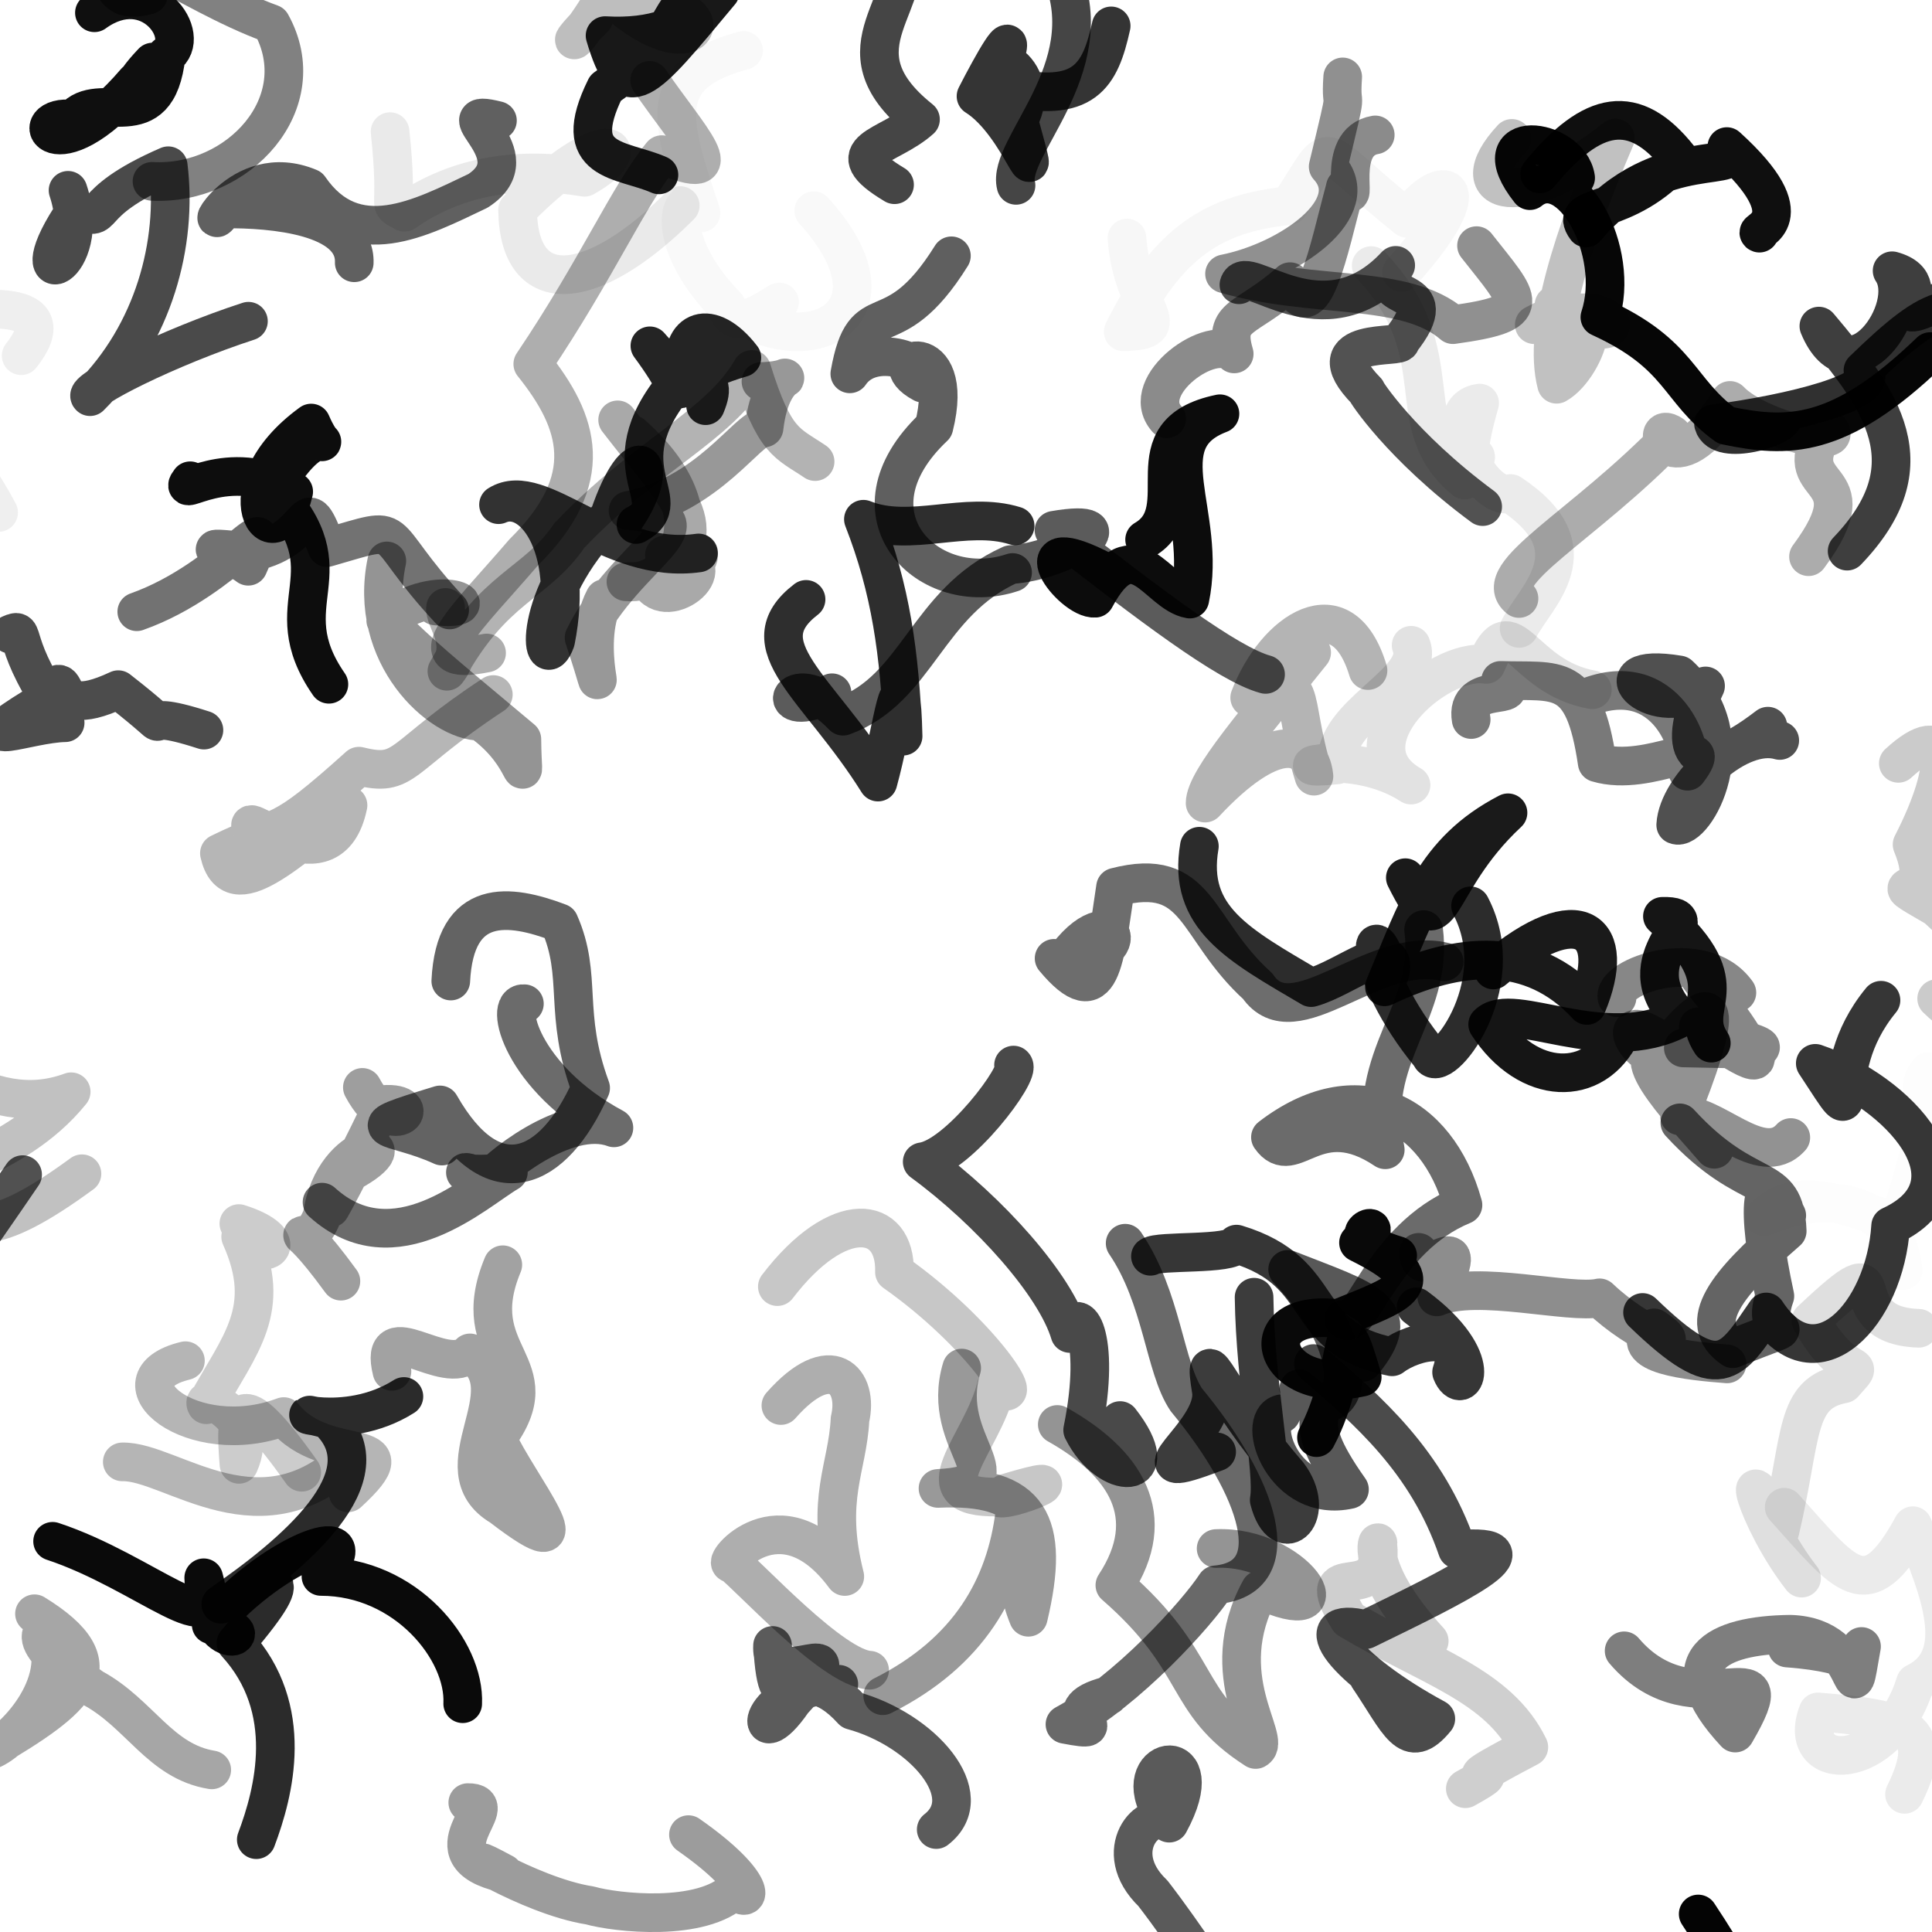
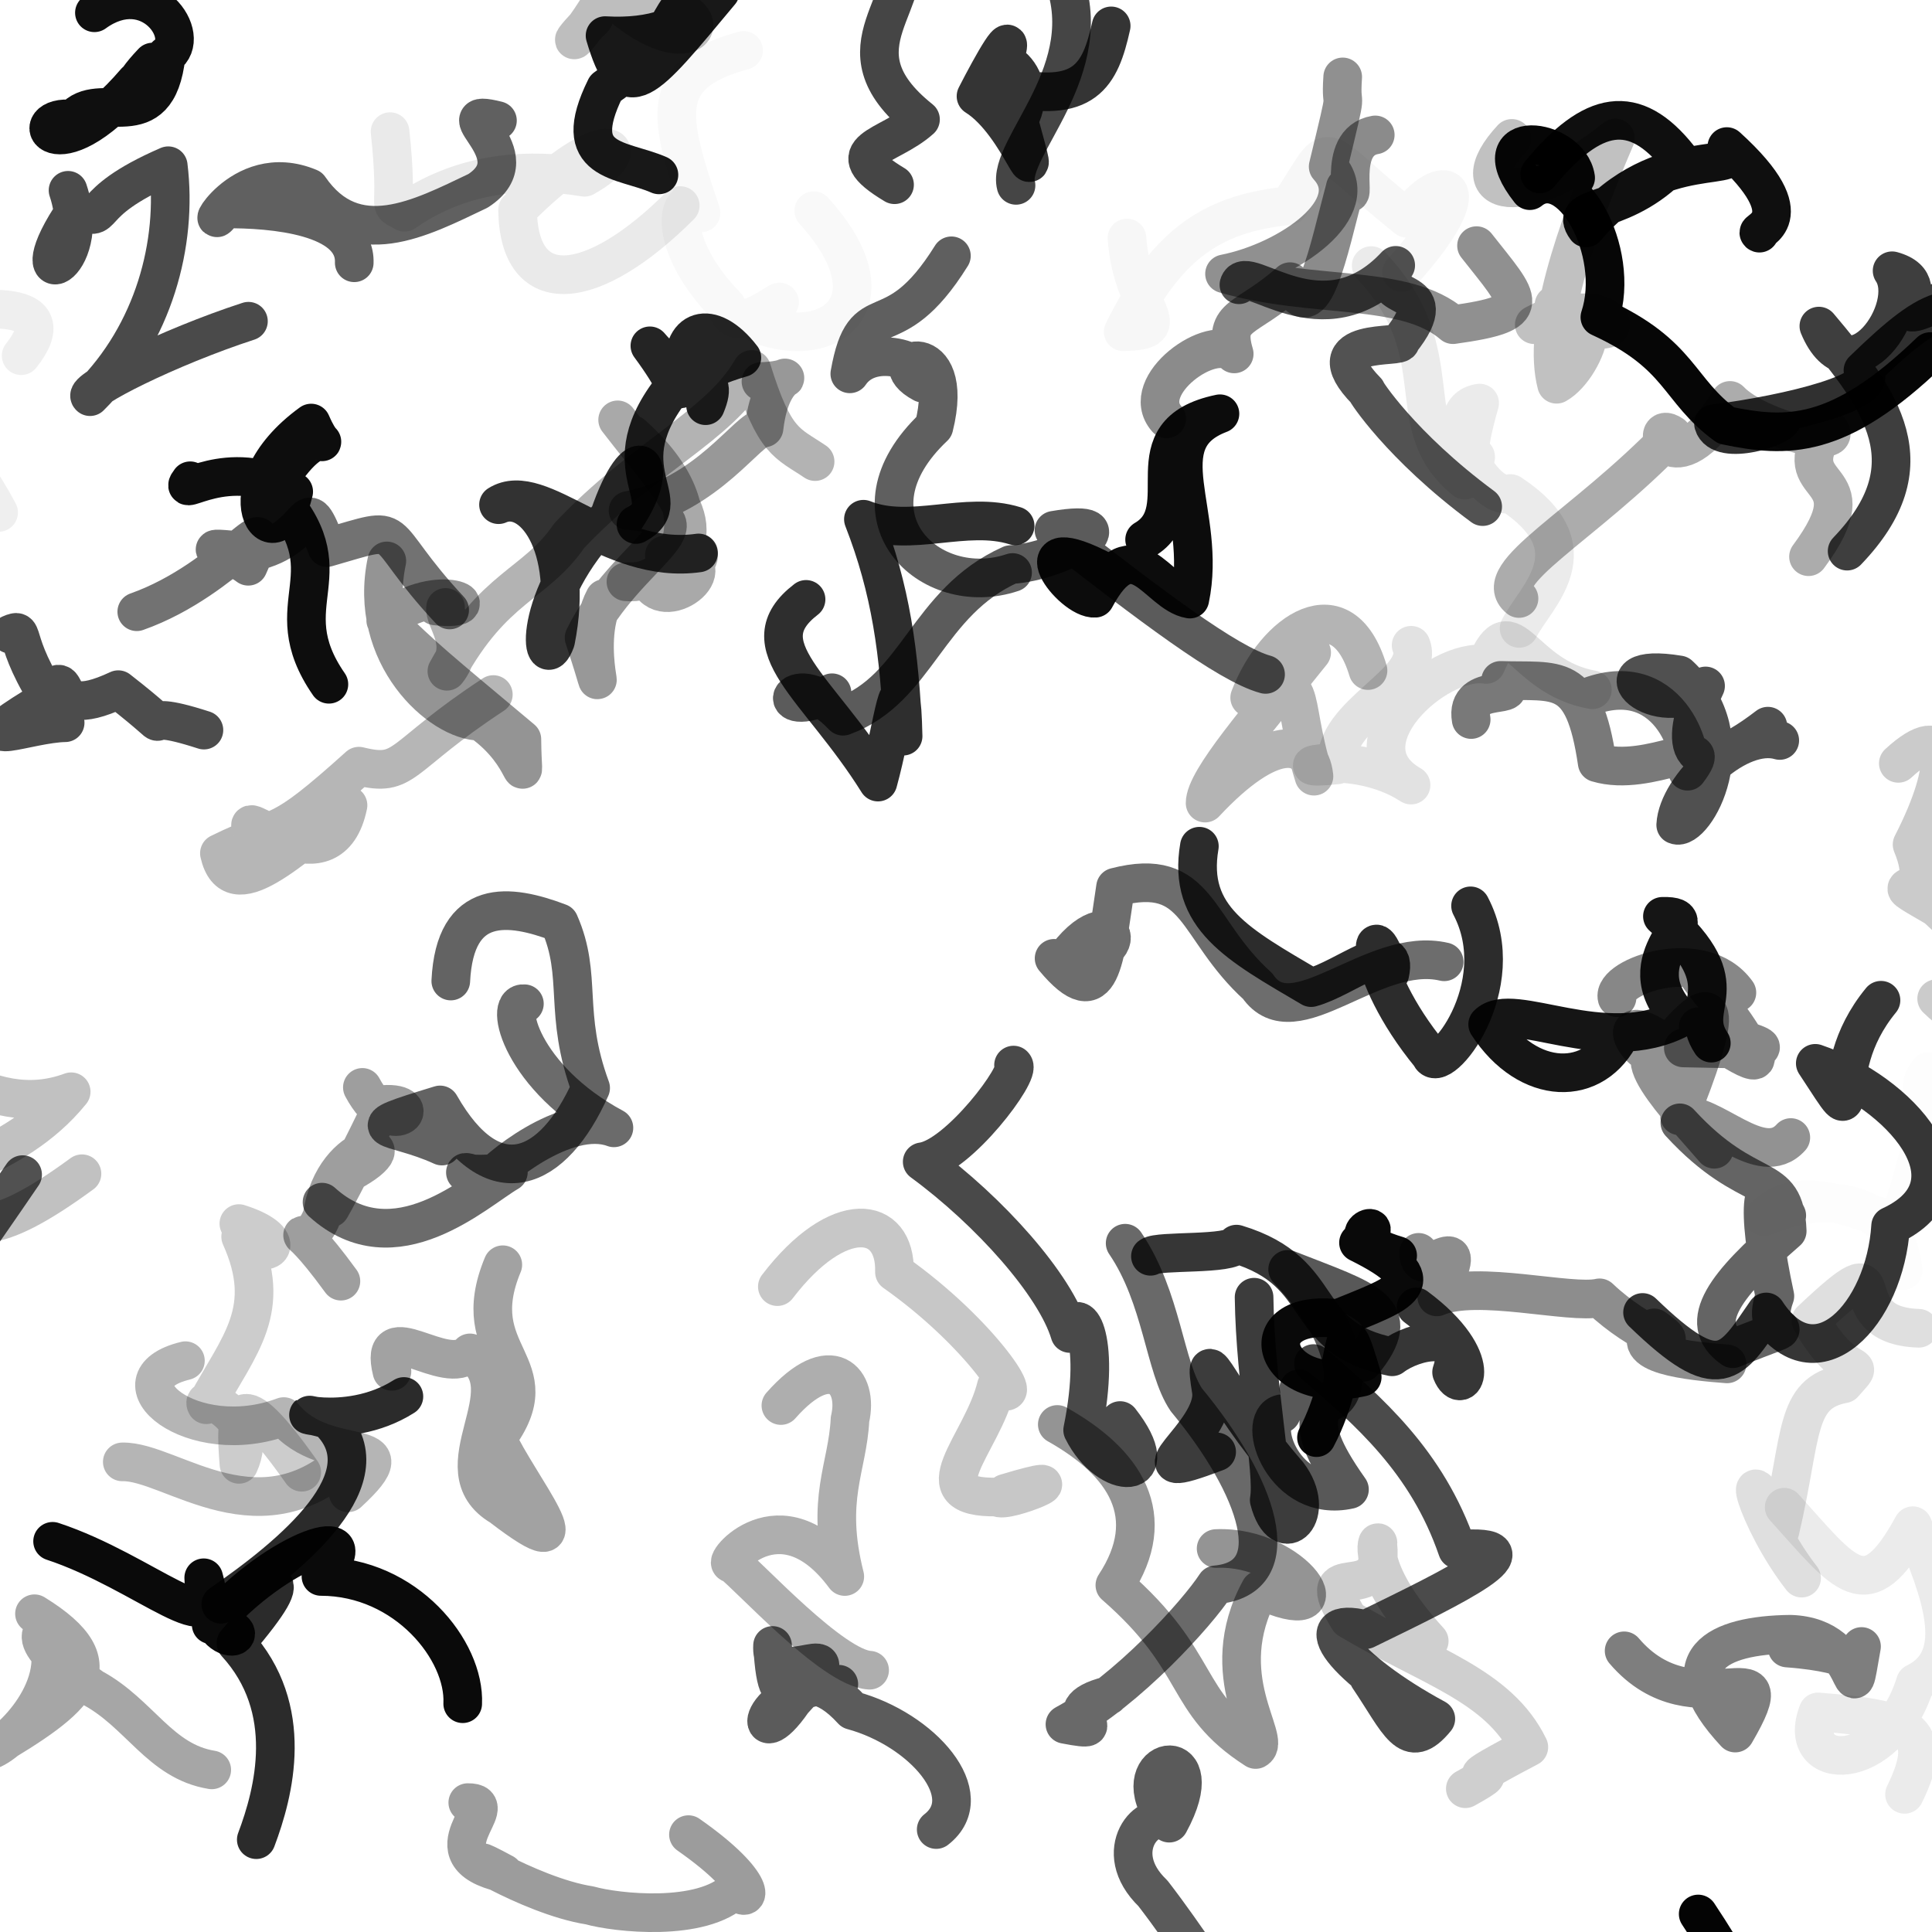
<svg xmlns="http://www.w3.org/2000/svg" version="1.1" width="600" height="600">
  <defs />
  <g>
    <path d="M 573.64 171.161 C 599.334 144.355 584.34 124.387 564.867 101.271 C 574.572 124.764 595.491 95.768 587.609 84.087 C 604.457 88.701 578.412 106.108 608.346 90.73 C 621.592 80.979 615.836 84.306 626.424 59.311" stroke-width="12.0" fill="none" stroke="rgb(0, 0, 0)" stroke-opacity="0.755" stroke-linecap="round" stroke-linejoin="round" />
    <path d="M 456.885 223.457 C 454.7 211.067 474.465 218.179 466.019 211.3 C 483.59 211.917 491.814 208.112 496.025 236.888 C 512.388 241.819 533.868 226.569 524.087 239.511 C 526.797 234.803 518.315 205.222 491.171 217.278" stroke-width="12.0" fill="none" stroke="rgb(0, 0, 0)" stroke-opacity="0.524" stroke-linecap="round" stroke-linejoin="round" />
    <path d="M 328.353 442.38 C 349.437 454.229 360.366 470.805 346.234 492.308 C 373.806 516.326 366.964 528.554 389.947 543.321 C 395.334 540.459 376.67 520.587 391.314 493.701 C 419.346 506.673 402.285 479.785 377.678 480.917" stroke-width="12.0" fill="none" stroke="rgb(0, 0, 0)" stroke-opacity="0.419" stroke-linecap="round" stroke-linejoin="round" />
    <path d="M 397.924 439.069 C 389.77 440.967 398.682 467.129 419.088 462.575 C 400.778 436.781 417.27 443.147 403.33 431.31 C 418.069 445.465 426.488 422.145 399.893 394.221 C 424.929 404.079 436.688 406.599 423.271 423.103" stroke-width="12.0" fill="none" stroke="rgb(0, 0, 0)" stroke-opacity="0.656" stroke-linecap="round" stroke-linejoin="round" />
    <path d="M 315.535 57.565 C 312.508 46.012 342.087 21.565 329.757 -8.043 C 311.838 -29.07 298.471 -32.45 278.795 -18.717 C 286.735 0.654 257.324 14.26 285.87 37.086 C 275.899 46.011 259.313 46.306 277.808 57.368" stroke-width="12.0" fill="none" stroke="rgb(0, 0, 0)" stroke-opacity="0.728" stroke-linecap="round" stroke-linejoin="round" />
-     <path d="M 201.752 24.943 C 213.413 42.14 229.266 58.071 205.513 48.024 C 194.95 61.086 185.603 83.118 165.459 113.047 C 179.892 131.049 185.7 148.796 162.61 171.567 C 145.249 191.832 127.833 207.498 151.111 202.794" stroke-width="12.0" fill="none" stroke="rgb(0, 0, 0)" stroke-opacity="0.318" stroke-linecap="round" stroke-linejoin="round" />
    <path d="M 591.007 394.613 C 590.01 379.461 575.833 366.407 547.805 377.941 C 560.769 364.298 584.853 381.399 590.106 378.284 C 593.811 367.176 601.523 340.847 599.019 332.71 C 590.64 342.315 609.806 350.266 629.965 350.105" stroke-width="12.0" fill="none" stroke="rgb(0, 0, 0)" stroke-opacity="0.01" stroke-linecap="round" stroke-linejoin="round" />
    <path d="M 345.085 8.04 C 341.667 23.391 337.002 32.59 312.035 26.719 C 302.209 11.719 325.173 20.848 316.402 37.397 C 324.422 66.891 317.167 38.684 303.108 29.886 C 308.168 20.008 315.781 6.399 311.92 18.272" stroke-width="12.0" fill="none" stroke="rgb(0, 0, 0)" stroke-opacity="0.794" stroke-linecap="round" stroke-linejoin="round" />
    <path d="M 344.292 526.569 C 324.711 531.573 348.689 538.974 330.733 535.507 C 350.097 525.092 371.816 501.05 377.564 492.185 C 400.502 490.147 390.759 461.646 368.448 434.751 C 361.629 424.717 360.955 403 349.426 386.095" stroke-width="12.0" fill="none" stroke="rgb(0, 0, 0)" stroke-opacity="0.589" stroke-linecap="round" stroke-linejoin="round" />
    <path d="M 456.696 281.32 C 469.918 306.5 446.731 334.943 444.22 327.744 C 422.282 301.003 425.392 280.517 431.624 302.406 C 434.446 289.834 417.51 303.951 407.183 306.713 C 384.495 293.346 368.667 285.067 372.475 262.807" stroke-width="12.0" fill="none" stroke="rgb(0, 0, 0)" stroke-opacity="0.826" stroke-linecap="round" stroke-linejoin="round" />
    <path d="M 407.344 202.643 C 391.402 222.643 374.209 242.139 374.256 249.406 C 394.623 227.575 406.787 229.239 408.063 241.05 C 399.937 214.971 407.155 208.462 388.102 216.672 C 396.033 195.945 416.922 181.748 424.847 208.243" stroke-width="12.0" fill="none" stroke="rgb(0, 0, 0)" stroke-opacity="0.295" stroke-linecap="round" stroke-linejoin="round" />
    <path d="M 342.96 177.521 C 315.695 163.264 332.805 186.392 340.097 185.786 C 352.232 163.051 359.35 184.359 369.519 186.051 C 375.111 159.286 356.395 137.028 378.866 128.496 C 350.103 134.453 371.732 158.129 355.47 167.577" stroke-width="12.0" fill="none" stroke="rgb(0, 0, 0)" stroke-opacity="0.95" stroke-linecap="round" stroke-linejoin="round" />
    <path d="M 121.725 425.881 C 117.21 407.73 138.563 428.283 145.963 420.153 C 163.883 431.587 135.74 456.18 155.591 467.863 C 184.716 490.247 160.55 460.63 154.337 446.713 C 171.741 423.363 144.204 421.424 156.149 392.779" stroke-width="12.0" fill="none" stroke="rgb(0, 0, 0)" stroke-opacity="0.365" stroke-linecap="round" stroke-linejoin="round" />
    <path d="M 63.332 226.739 C 37.504 218.375 59.719 232.139 36.731 214.182 C 11.132 226.18 26.103 201.125 10.878 219.379 C -11.885 233.387 8.923 224.612 20.234 224.45 C 2.096 199.18 8.734 194.525 3.203 196.954" stroke-width="12.0" fill="none" stroke="rgb(0, 0, 0)" stroke-opacity="0.703" stroke-linecap="round" stroke-linejoin="round" />
    <path d="M 458.549 76.287 C 472.303 93.789 477.368 97.212 451.229 100.826 C 436.26 87.945 408.253 93.081 380.288 85.039 C 400.445 81.063 424.136 64.515 412.477 51.748 C 419.387 23.146 416.121 36.632 416.99 23.884" stroke-width="12.0" fill="none" stroke="rgb(0, 0, 0)" stroke-opacity="0.436" stroke-linecap="round" stroke-linejoin="round" />
    <path d="M 47.39 19.27 C 31.65 35.725 51.73 29.344 42.101 25.372 C 16.523 55.224 7.136 35.238 22.704 37.014 C 30.744 27.211 48.746 43.448 51.593 17.233 C 60.073 11.576 46.589 -8.548 29.32 3.965" stroke-width="12.0" fill="none" stroke="rgb(0, 0, 0)" stroke-opacity="0.938" stroke-linecap="round" stroke-linejoin="round" />
    <path d="M 357.279 390.154 C 359.675 388.217 382.578 389.89 384 386.372 C 413.335 395.257 402.716 415.504 432.315 421.366 C 439.168 416.113 455.438 412.749 450.809 426.153 C 454.137 434.486 462.041 422.404 439.789 405.875" stroke-width="12.0" fill="none" stroke="rgb(0, 0, 0)" stroke-opacity="0.786" stroke-linecap="round" stroke-linejoin="round" />
    <path d="M 329.919 298.956 C 345.979 275.766 355.18 300.186 327.361 297.618 C 342.23 315.473 343.007 297.838 346.438 275.514 C 372.591 268.751 370.762 288.306 390.583 306.252 C 401.83 322.757 426.364 293.48 448.508 298.691" stroke-width="12.0" fill="none" stroke="rgb(0, 0, 0)" stroke-opacity="0.572" stroke-linecap="round" stroke-linejoin="round" />
-     <path d="M 463.766 301.241 C 490.876 278.392 502.48 289.249 492.824 312.251 C 475.514 293.504 453.123 295.42 429.951 306.472 C 440.175 282.065 445.454 264.268 468.325 252.414 C 444.255 274.79 448.366 296.418 436.438 272.576" stroke-width="12.0" fill="none" stroke="rgb(0, 0, 0)" stroke-opacity="0.896" stroke-linecap="round" stroke-linejoin="round" />
    <path d="M 242.515 436.5 C 258.078 418.825 266.828 428.755 263.979 440.781 C 263.244 455.975 256.247 465.381 262.353 489.597 C 242.27 462.437 223.22 486.617 227.332 485.495 C 232.317 489.163 258.556 518.062 270.065 518.698" stroke-width="12.0" fill="none" stroke="rgb(0, 0, 0)" stroke-opacity="0.319" stroke-linecap="round" stroke-linejoin="round" />
    <path d="M 440.561 388.931 C 440.391 399.906 459.258 377.04 446.202 402.76 C 458.62 397.375 487.756 405.144 496.754 403.056 C 509.264 414.968 524.929 420.106 513.691 412.383 C 503.946 420.725 525.044 422.69 536.353 423.565" stroke-width="12.0" fill="none" stroke="rgb(0, 0, 0)" stroke-opacity="0.448" stroke-linecap="round" stroke-linejoin="round" />
    <path d="M 6.572 110.463 C 20.365 93.082 -3.542 93.938 -29.92 99.708 C -25.14 107.168 -51.181 106.712 -63.16 91.014 C -41.076 101.107 -57.433 92.658 -46.628 96.589 C -28.266 119.407 -9.727 141.469 -0.432 159.151" stroke-width="12.0" fill="none" stroke="rgb(0, 0, 0)" stroke-opacity="0.064" stroke-linecap="round" stroke-linejoin="round" />
    <path d="M 599.446 109.183 C 570.911 136.707 554.946 136.033 536.035 132.124 C 520.896 121.12 522.261 110.128 496.859 98.526 C 503.667 77.893 487.446 49.192 475.095 59.212 C 459.247 39.144 487.431 42.517 489.328 55.233" stroke-width="12.0" fill="none" stroke="rgb(0, 0, 0)" stroke-opacity="0.975" stroke-linecap="round" stroke-linejoin="round" />
    <path d="M 549.036 225.521 C 523.766 244.934 521.041 231.247 529.677 213.026 C 514.749 225.101 494.064 205.029 521.469 209.6 C 542.981 229.588 526.027 258.584 520.409 256.18 C 521.021 244.343 539.972 226.21 552.72 229.961" stroke-width="12.0" fill="none" stroke="rgb(0, 0, 0)" stroke-opacity="0.687" stroke-linecap="round" stroke-linejoin="round" />
    <path d="M 204.639 54.307 C 193.07 49.204 176.41 50.93 188.061 27.328 C 217.009 7.037 202.435 0.46 223.664 -2.503 C 199.553 26.431 194.499 33.327 187.907 11.062 C 217.807 12.799 230.325 -5.411 204.36 -23.739" stroke-width="12.0" fill="none" stroke="rgb(0, 0, 0)" stroke-opacity="0.906" stroke-linecap="round" stroke-linejoin="round" />
    <path d="M 427.095 41.899 C 414.195 44.073 422.354 66.292 417.8 58.163 C 412.514 77.98 407.62 103.755 400.63 87.473 C 387.011 99.651 379.628 97.467 383.295 109.909 C 376.764 103.043 353.21 119.694 362.314 130.05" stroke-width="12.0" fill="none" stroke="rgb(0, 0, 0)" stroke-opacity="0.454" stroke-linecap="round" stroke-linejoin="round" />
    <path d="M 469.521 42.98 C 452.839 60.974 473.006 65.878 501.684 42.843 C 488.846 72.746 478.924 102.086 483.41 119.334 C 492.911 114.021 502.813 86.76 476.483 100.84 C 506.473 87.982 507.324 114.352 482.609 94.692" stroke-width="12.0" fill="none" stroke="rgb(0, 0, 0)" stroke-opacity="0.245" stroke-linecap="round" stroke-linejoin="round" />
    <path d="M 135.231 188.181 C 153.053 190.086 137.077 179.516 119.788 192.634 C 132.152 204.665 134.613 206.622 162.074 229.588 C 162.234 248.296 165.03 235.077 149.232 223.999 C 136.923 224.136 113.902 203.494 120.134 174.2" stroke-width="12.0" fill="none" stroke="rgb(0, 0, 0)" stroke-opacity="0.42" stroke-linecap="round" stroke-linejoin="round" />
    <path d="M 425.836 82.479 C 451.986 110.169 433.758 131.713 454.908 149.094 C 463.862 132.069 451.227 154.197 459.517 125.184 C 445.653 127.191 460.014 156.023 469.105 153.266 C 495.134 170.468 476.905 185.139 471.777 195.157" stroke-width="12.0" fill="none" stroke="rgb(0, 0, 0)" stroke-opacity="0.08" stroke-linecap="round" stroke-linejoin="round" />
    <path d="M 184.424 5.646 C 173.757 16.011 178.435 15.24 188.462 -2.202 C 214.27 23.069 226.441 3.844 203.143 1.09 C 198.781 3.593 206.969 9.445 198.005 -1.032 C 212.336 -15.405 225.97 -18.12 210.574 -4.374" stroke-width="12.0" fill="none" stroke="rgb(0, 0, 0)" stroke-opacity="0.256" stroke-linecap="round" stroke-linejoin="round" />
    <path d="M 393.031 209.446 C 381.306 206.291 356.805 187.658 327.324 164.681 C 351.98 160.447 330.341 174.372 313.853 175.345 C 287.698 187.082 285.01 214.022 261.808 222.427 C 245.396 205.224 238.117 225.255 258.39 215.141" stroke-width="12.0" fill="none" stroke="rgb(0, 0, 0)" stroke-opacity="0.642" stroke-linecap="round" stroke-linejoin="round" />
    <path d="M 145.275 559.817 C 157.161 559.66 131.152 576.049 156.448 581.765 C 136.968 571.204 163.902 588.764 183.138 591.738 C 191.298 594.055 217.964 597.04 228.384 586.817 C 232.831 592.231 236.41 585.562 213.805 569.763" stroke-width="12.0" fill="none" stroke="rgb(0, 0, 0)" stroke-opacity="0.39" stroke-linecap="round" stroke-linejoin="round" />
    <path d="M 290.749 568.181 C 304.413 557.581 286.425 537.078 264.686 531.183 C 246.449 511.177 241.718 540.042 239.922 511.011 C 238.974 527.64 268.724 503.796 246.227 528.255 C 233.488 546.844 233.869 523.457 260.503 523.056" stroke-width="12.0" fill="none" stroke="rgb(0, 0, 0)" stroke-opacity="0.641" stroke-linecap="round" stroke-linejoin="round" />
-     <path d="M 274.14 526.618 C 300.93 513.175 312.379 492.771 315.174 469.762 C 321.544 490.369 313.367 487.412 319.358 502.256 C 326.34 472.92 319.98 460.937 291.307 462.242 C 318.078 460.866 291.39 448.893 298.659 424.868" stroke-width="12.0" fill="none" stroke="rgb(0, 0, 0)" stroke-opacity="0.399" stroke-linecap="round" stroke-linejoin="round" />
    <path d="M 504.385 512.68 C 526.514 538.697 555.954 508.86 538.89 538.216 C 517.817 515.603 533.225 507.775 556.013 507.531 C 579.836 508.245 573.811 535.827 578.112 511.331 C 574.598 519.484 579.186 513.577 555.038 511.807" stroke-width="12.0" fill="none" stroke="rgb(0, 0, 0)" stroke-opacity="0.504" stroke-linecap="round" stroke-linejoin="round" />
    <path d="M 219.126 125.991 C 224.116 113.955 213.295 121.099 201.83 107.399 C 218.246 129.624 201.246 119.502 230.393 111.091 C 220.71 98.502 210.883 102.027 212.657 116.057 C 186.073 145.02 211.963 155.155 197.513 162.888" stroke-width="12.0" fill="none" stroke="rgb(0, 0, 0)" stroke-opacity="0.856" stroke-linecap="round" stroke-linejoin="round" />
    <path d="M 494.517 214.213 C 472.312 210.273 469.53 187.405 461.536 206.347 C 446.21 203.931 416.221 231.242 438.214 243.817 C 419.86 231.843 394.634 239.768 415.256 237.538 C 413.52 221.866 442.833 211.778 438.238 200.396" stroke-width="12.0" fill="none" stroke="rgb(0, 0, 0)" stroke-opacity="0.115" stroke-linecap="round" stroke-linejoin="round" />
    <path d="M 589.541 237.067 C 605.221 222.602 606.664 237.262 593.814 262.273 C 602.263 282.819 580.879 269.984 601.388 281.898 C 623.643 302.532 632.442 312.578 636.701 294.372 C 625.445 307.927 618.831 327.268 601.448 310.132" stroke-width="12.0" fill="none" stroke="rgb(0, 0, 0)" stroke-opacity="0.204" stroke-linecap="round" stroke-linejoin="round" />
    <path d="M 110.013 81.605 C 110.54 67.029 84.823 64.727 69.65 64.897 C 61.834 76.111 74.091 49.088 96.08 58.335 C 110.158 78.743 130.531 67.804 148.451 59.27 C 165.953 47.928 136.865 33.018 154.488 37.439" stroke-width="12.0" fill="none" stroke="rgb(0, 0, 0)" stroke-opacity="0.622" stroke-linecap="round" stroke-linejoin="round" />
    <path d="M 79.592 571.327 C 85.097 556.711 91.974 530.67 73.283 510.282 C 95.947 483.701 81.792 491.699 68.586 498.206 C 90.718 482.908 120.563 458.516 101.869 440.832 C 85.045 436.183 106.637 445.61 125.436 433.69" stroke-width="12.0" fill="none" stroke="rgb(0, 0, 0)" stroke-opacity="0.829" stroke-linecap="round" stroke-linejoin="round" />
    <path d="M 42.477 189.978 C 71.537 179.721 87.727 152.36 77.101 175.855 C 70.998 171.112 56.663 169.167 78.365 171.451 C 98.503 167.24 93.722 149.96 101.546 170.047 C 127.356 162.646 115.624 163.649 139.648 189.43" stroke-width="12.0" fill="none" stroke="rgb(0, 0, 0)" stroke-opacity="0.551" stroke-linecap="round" stroke-linejoin="round" />
    <path d="M 553.562 129.685 C 554.16 132.555 534.203 138.834 532.152 131.626 C 556.27 128.556 585.315 121.304 578.557 115.037 C 601.702 92.576 606.472 92.981 625.162 101.953 C 615.72 118.802 614.213 124.557 631.41 99.967" stroke-width="12.0" fill="none" stroke="rgb(0, 0, 0)" stroke-opacity="0.811" stroke-linecap="round" stroke-linejoin="round" />
    <path d="M 554.895 377.5 C 546.732 360.653 545.152 374.682 551.202 402.497 C 545.408 418.662 565.374 407.781 538.113 418.854 C 526.261 410.662 536.531 398.416 555.033 382.328 C 554.307 362.92 543.445 372.426 521.699 348.707" stroke-width="12.0" fill="none" stroke="rgb(0, 0, 0)" stroke-opacity="0.608" stroke-linecap="round" stroke-linejoin="round" />
    <path d="M 57.583 422.577 C 33.187 428.521 59.635 450.617 88.119 439.93 C 101.41 456.356 128.692 444.588 108.105 463.599 C 114.198 446.84 113.649 468.263 110.235 450.776 C 81.643 480.495 53.333 453.602 37.978 454.002" stroke-width="12.0" fill="none" stroke="rgb(0, 0, 0)" stroke-opacity="0.29" stroke-linecap="round" stroke-linejoin="round" />
    <path d="M 478.174 54.02 C 494.575 34.107 507.517 31.584 521.366 49.012 C 505.138 67.906 486.669 62.814 492.561 70.81 C 515.683 43.074 543.845 55.242 536.285 45.52 C 561.47 68.354 544.274 71.678 546.407 72.41" stroke-width="12.0" fill="none" stroke="rgb(0, 0, 0)" stroke-opacity="0.938" stroke-linecap="round" stroke-linejoin="round" />
    <path d="M 503.559 320.65 C 495.267 338.078 474.479 337.367 462.009 318.134 C 469.692 310.38 498.232 328.608 521.771 316.213 C 503.376 296.961 532.157 284.188 516.28 284.574 C 541.229 306.792 523.378 311.971 531.466 323.955" stroke-width="12.0" fill="none" stroke="rgb(0, 0, 0)" stroke-opacity="0.917" stroke-linecap="round" stroke-linejoin="round" />
    <path d="M 7.022 364.792 C -5.832 383.631 -24.082 410.009 -45.475 436.758 C -27.667 429.635 -27.355 457.315 -14.919 466.465 C -1.315 473.249 -29.605 475.282 -7.842 489.479 C -23.222 490.349 -22.945 513.215 -20.331 487.39" stroke-width="12.0" fill="none" stroke="rgb(0, 0, 0)" stroke-opacity="0.682" stroke-linecap="round" stroke-linejoin="round" />
    <path d="M 196.368 134.979 C 225.216 160.721 208.754 182.17 194.391 180.674 C 219.853 180.6 223.648 165.899 206.338 172.391 C 227.719 173.323 208.555 190.321 202.177 181.564 C 223.278 163.991 211.751 156.307 191.817 130.388" stroke-width="12.0" fill="none" stroke="rgb(0, 0, 0)" stroke-opacity="0.336" stroke-linecap="round" stroke-linejoin="round" />
-     <path d="M 442.114 288.694 C 445.412 314.699 424.123 327.579 430.207 357.072 C 408.802 342.708 401.524 363.267 394.548 353.181 C 421.036 332.756 446.212 344.935 454.341 374.228 C 428.964 384.643 422.431 414.297 417.331 409.662" stroke-width="12.0" fill="none" stroke="rgb(0, 0, 0)" stroke-opacity="0.581" stroke-linecap="round" stroke-linejoin="round" />
    <path d="M 425.086 520.999 C 434.568 535.007 437.37 544.237 445.908 533.786 C 417.522 518.451 404.72 501.347 424.14 506.091 C 451.922 492.566 479.813 479.041 452.595 481.2 C 443.169 453.769 424.968 438.149 407.92 423.469" stroke-width="12.0" fill="none" stroke="rgb(0, 0, 0)" stroke-opacity="0.705" stroke-linecap="round" stroke-linejoin="round" />
    <path d="M 241.412 399.576 C 260.362 374.764 278.274 377.359 277.779 395.057 C 305.077 414.253 320.297 438.513 309.413 430.52 C 304.878 449.023 285.012 465.352 309.729 464.91 C 312.036 467.352 338.721 455.763 312.226 463.762" stroke-width="12.0" fill="none" stroke="rgb(0, 0, 0)" stroke-opacity="0.219" stroke-linecap="round" stroke-linejoin="round" />
    <path d="M 595.887 412.508 C 568.39 411.61 591.402 382.769 562.388 410.127 C 574.104 430.687 580.391 420.779 572.56 429.757 C 557.129 432.665 559.832 445.584 552.769 475.5 C 539.153 446.69 545.068 471.604 559.5 490.103" stroke-width="12.0" fill="none" stroke="rgb(0, 0, 0)" stroke-opacity="0.125" stroke-linecap="round" stroke-linejoin="round" />
    <path d="M 435.256 84.571 C 461.288 55.891 447.584 52.564 436.97 67.809 C 407.102 43.929 415.176 41.773 400.374 63.857 C 377.586 66.249 362.923 74.482 348.824 103.027 C 366.351 102.647 351.556 96.776 349.992 73.925" stroke-width="12.0" fill="none" stroke="rgb(0, 0, 0)" stroke-opacity="0.035" stroke-linecap="round" stroke-linejoin="round" />
    <path d="M 408.844 446.47 C 420.41 424.679 415.28 401.536 423.05 427.663 C 394.999 433.962 387.211 406.129 415.44 409.51 C 434.879 401.592 446.863 398.351 421.893 385.94 C 434.515 376.969 411.21 383.121 434.055 389.945" stroke-width="12.0" fill="none" stroke="rgb(0, 0, 0)" stroke-opacity="0.963" stroke-linecap="round" stroke-linejoin="round" />
    <path d="M 153.208 215.699 C 123.266 235.354 126.351 241.614 111.464 237.941 C 85.156 261.647 88.629 254.93 68.138 264.994 C 71.977 281.927 90.172 263.703 108.08 250.088 C 102.709 276.136 75.171 251.392 78.002 256.882" stroke-width="12.0" fill="none" stroke="rgb(0, 0, 0)" stroke-opacity="0.287" stroke-linecap="round" stroke-linejoin="round" />
    <path d="M 74.181 379.994 C 91.738 385.552 82.407 393.078 74.739 384.06 C 84.963 406.836 74.407 417.339 64.053 436.255 C 61.794 432.256 81.085 439.96 74.216 454.767 C 72.885 438.535 73.279 428.223 93.71 457.214" stroke-width="12.0" fill="none" stroke="rgb(0, 0, 0)" stroke-opacity="0.2" stroke-linecap="round" stroke-linejoin="round" />
    <path d="M 16.335 478.668 C 45.2 488.177 69.687 512.411 63.268 489.99 C 64.007 517.513 83.645 506.032 65.59 504.58 C 86.069 480.829 116.05 471.221 99.679 489.579 C 126.151 489.626 144.478 512.604 143.698 529.103" stroke-width="12.0" fill="none" stroke="rgb(0, 0, 0)" stroke-opacity="0.959" stroke-linecap="round" stroke-linejoin="round" />
    <path d="M 148.059 381.27 C 162.841 352.832 173.831 347.081 176.153 318.099 C 174.038 296.146 158.291 282.953 175.502 269.635 C 187.46 241.902 200.774 214.151 176.931 233.622 C 204.706 214.622 207.524 227.673 197.258 236.947" stroke-width="12.0" fill="none" stroke="rgb(0, 0, 0)" stroke-opacity="0.002" stroke-linecap="round" stroke-linejoin="round" />
    <path d="M 162.856 311.719 C 156.237 310.817 161.913 334.876 190.657 350.26 C 175.805 344.725 153.483 363.565 150.956 367.367 C 143.623 360.971 138.898 366.294 157.882 364.024 C 147.961 369.773 122.545 393.796 100.012 373.34" stroke-width="12.0" fill="none" stroke="rgb(0, 0, 0)" stroke-opacity="0.581" stroke-linecap="round" stroke-linejoin="round" />
    <path d="M 460.46 157.33 C 434.89 138.452 423.718 120.888 424.348 121.407 C 407.309 104.048 436.366 108.437 434.867 106.02 C 450.117 86.903 425.227 95.36 433.449 82.409 C 410.779 106.78 386.752 81.045 384.759 88.437" stroke-width="12.0" fill="none" stroke="rgb(0, 0, 0)" stroke-opacity="0.679" stroke-linecap="round" stroke-linejoin="round" />
    <path d="M 137.244 355.919 C 121.333 348.595 108.819 351.674 136.659 343.146 C 153.125 372.052 171.754 364.045 183.427 337.894 C 174.814 314.457 181.054 303.252 173.693 286.575 C 158.183 280.689 141.282 278.505 139.995 304.667" stroke-width="12.0" fill="none" stroke="rgb(0, 0, 0)" stroke-opacity="0.612" stroke-linecap="round" stroke-linejoin="round" />
    <path d="M 561.649 172.888 C 582.226 145.113 553.301 153.986 567.303 132.641 C 575.447 140.026 546.125 133.696 537.263 124.354 C 518.868 153.622 511.436 129.592 519.329 135.016 C 491.5 163.877 462.3 178.252 471.739 185.867" stroke-width="12.0" fill="none" stroke="rgb(0, 0, 0)" stroke-opacity="0.327" stroke-linecap="round" stroke-linejoin="round" />
    <path d="M 584.16 310.636 C 564.608 334.402 580.978 356.452 563.752 330.23 C 589.607 339.008 615.718 367.488 587.153 380.713 C 585.437 408.22 563.938 430.991 548.518 407.445 C 537.502 423.44 534.193 430.883 510.111 407.595" stroke-width="12.0" fill="none" stroke="rgb(0, 0, 0)" stroke-opacity="0.786" stroke-linecap="round" stroke-linejoin="round" />
    <path d="M 138.375 188.641 C 137.681 192.259 145.558 200.043 138.788 208.465 C 153.363 181.842 166.328 181.685 176.809 166.327 C 200.154 141.603 223.293 132.43 233.45 114.729 C 240.54 137.607 244.439 137.454 253.138 143.349" stroke-width="12.0" fill="none" stroke="rgb(0, 0, 0)" stroke-opacity="0.297" stroke-linecap="round" stroke-linejoin="round" />
    <path d="M 216.938 171.724 C 189.043 175.686 167.728 148.638 154.82 156.733 C 165.204 152.079 178.544 169.007 172.553 199 C 168.282 210.797 164.047 186.023 189.129 160.486 C 198.108 134.179 205.409 144.412 194.368 160.678" stroke-width="12.0" fill="none" stroke="rgb(0, 0, 0)" stroke-opacity="0.803" stroke-linecap="round" stroke-linejoin="round" />
    <path d="M 211.253 63.838 C 184.115 90.966 161.092 93.482 160.742 65.151 C 188.624 36.982 198.586 45.621 181.507 55.05 C 162.045 51.799 142.595 54.056 125.605 65.919 C 119.509 62.242 124.055 67.923 121.139 40.883" stroke-width="12.0" fill="none" stroke="rgb(0, 0, 0)" stroke-opacity="0.085" stroke-linecap="round" stroke-linejoin="round" />
    <path d="M 522.767 325.444 C 551.573 325.952 556.039 327.055 527.419 318.847 C 534.152 324.004 550.692 335.113 543.354 325.423 C 532.066 305.668 514.733 292.887 539.408 308.278 C 528.727 293.325 500.432 303.25 502.188 309.857" stroke-width="12.0" fill="none" stroke="rgb(0, 0, 0)" stroke-opacity="0.472" stroke-linecap="round" stroke-linejoin="round" />
    <path d="M 532.388 356.915 C 521.858 344.676 500.046 322.294 521.504 327.244 C 495.539 307.321 511.008 333.514 516.512 326.48 C 536.055 301.992 533.728 316.569 521.59 346.543 C 531.399 344.648 546.897 363.594 556.154 353.272" stroke-width="12.0" fill="none" stroke="rgb(0, 0, 0)" stroke-opacity="0.427" stroke-linecap="round" stroke-linejoin="round" />
    <path d="M 314.464 177.797 C 288.587 186.528 261.085 159.935 290.04 132.568 C 297.256 103.741 272.282 111.409 286.57 119 C 290.091 112.853 271.009 105.555 263.917 116.094 C 268.51 90.112 276.851 109.372 295.467 79.444" stroke-width="12.0" fill="none" stroke="rgb(0, 0, 0)" stroke-opacity="0.627" stroke-linecap="round" stroke-linejoin="round" />
    <path d="M 21.133 59.103 C 29.417 83.941 4.292 93.174 23.568 65.042 C 34.752 69.772 24.197 63.623 52.251 51.471 C 55.224 75.619 47.681 103.599 27.959 123.188 C 25.548 121.35 52.246 107.867 77.155 99.762" stroke-width="12.0" fill="none" stroke="rgb(0, 0, 0)" stroke-opacity="0.708" stroke-linecap="round" stroke-linejoin="round" />
    <path d="M 314.763 330.771 C 317.446 332.829 297.603 359.321 286.401 360.797 C 307.359 376.155 327.771 399.091 332.254 414.123 C 334.166 404.014 342.315 414.169 336.228 444.138 C 344.344 460.385 362.547 459.968 347.861 441.162" stroke-width="12.0" fill="none" stroke="rgb(0, 0, 0)" stroke-opacity="0.712" stroke-linecap="round" stroke-linejoin="round" />
    <path d="M 527.39 594.407 C 546.607 623.427 535.607 612.97 534.654 630.598 C 537.506 656.161 516 667.664 514.291 696.212 C 544.036 715.073 540.499 725.761 524.537 742.303 C 536.14 750.218 548.805 776.444 528.137 748.483" stroke-width="12.0" fill="none" stroke="rgb(0, 0, 0)" stroke-opacity="0.983" stroke-linecap="round" stroke-linejoin="round" />
    <path d="M 59.063 149.306 C 54.386 155.501 70.271 141.002 91.21 152.685 C 85.609 176.73 68.002 152.16 96.637 131.383 C 102.935 145.934 101.156 125.067 84.694 152.158 C 109.317 178.386 84.328 186.76 102.142 212.506" stroke-width="12.0" fill="none" stroke="rgb(0, 0, 0)" stroke-opacity="0.948" stroke-linecap="round" stroke-linejoin="round" />
    <path d="M 65.757 549.648 C 49.67 547.037 43.385 532.086 28.736 524.209 C 28.63 523.909 8.202 511.149 13.66 506.288 C 22.241 523.159 2.557 542.227 -3.384 543.625 C 23.933 527.539 36.821 517.257 10.71 501.165" stroke-width="12.0" fill="none" stroke="rgb(0, 0, 0)" stroke-opacity="0.348" stroke-linecap="round" stroke-linejoin="round" />
    <path d="M 315.259 163.296 C 299.972 158.513 282.74 167.141 268.139 161.253 C 276.638 183.039 279.369 202.661 280.466 228.624 C 279.84 201.769 277.443 225.625 272.663 242.883 C 254.037 213.089 231.704 200.444 250.328 186.145" stroke-width="12.0" fill="none" stroke="rgb(0, 0, 0)" stroke-opacity="0.819" stroke-linecap="round" stroke-linejoin="round" />
    <path d="M 112.537 337.7 C 121.836 355.103 132.855 341.939 118.979 343.01 C 106.007 370.272 95.618 387.755 108.452 364.189 C 129.379 352.976 103.75 352.078 100.044 377.613 C 94.534 391.869 87.438 372.559 105.872 397.876" stroke-width="12.0" fill="none" stroke="rgb(0, 0, 0)" stroke-opacity="0.379" stroke-linecap="round" stroke-linejoin="round" />
    <path d="M 443.862 509.642 C 422.531 486.291 428.544 476.346 427.902 479.72 C 430.203 500.236 405.815 481.963 418.894 502.911 C 443.542 517.653 465.381 523.269 474.792 542.59 C 444.969 558.254 472.312 545.941 455.07 555.501" stroke-width="12.0" fill="none" stroke="rgb(0, 0, 0)" stroke-opacity="0.189" stroke-linecap="round" stroke-linejoin="round" />
    <path d="M 230.922 15.663 C 203.925 22.987 207.65 36.225 217.706 66.123 C 212.262 56.359 203.904 72.658 225.692 95.161 C 228.103 108.551 253.908 82.077 235.559 100.689 C 258.413 109.323 278.121 93.462 252.715 65.434" stroke-width="12.0" fill="none" stroke="rgb(0, 0, 0)" stroke-opacity="0.024" stroke-linecap="round" stroke-linejoin="round" />
    <path d="M 360.023 561.82 C 350.822 544.6 376.897 540.897 363.11 566.198 C 357.068 560.906 344.282 574.769 358.053 587.989 C 380.535 617.13 386.309 636.888 403.823 621.677 C 421.442 646.862 392.363 661.194 411.498 662.033" stroke-width="12.0" fill="none" stroke="rgb(0, 0, 0)" stroke-opacity="0.647" stroke-linecap="round" stroke-linejoin="round" />
    <path d="M 187.738 185.847 C 179.644 201.03 191.057 227.044 181.393 198.038 C 194.29 171.599 223.934 160.896 195.05 158.549 C 220.019 153.819 232.454 132.537 237.286 132.908 C 239.698 111.895 251.426 118.034 236.324 118.488" stroke-width="12.0" fill="none" stroke="rgb(0, 0, 0)" stroke-opacity="0.405" stroke-linecap="round" stroke-linejoin="round" />
-     <path d="M 47.204 56.322 C 74.104 57.764 97.79 31.846 84.215 7.368 C 57.012 -2.526 29.814 -25.464 46.067 -1.558 C 28.505 3.407 41.243 -17.91 18.712 -6.451 C 21.505 -3.879 48.509 -15.401 56.853 -42.148" stroke-width="12.0" fill="none" stroke="rgb(0, 0, 0)" stroke-opacity="0.493" stroke-linecap="round" stroke-linejoin="round" />
    <path d="M 25.455 364.516 C -0.989 383.878 -11.82 384.143 -20.261 371.063 C -25.361 363.633 3.805 361.732 22.104 339.055 C -4.686 348.921 -24.937 325.269 -53.575 311.753 C -36.901 326.203 -57.079 316.36 -49.444 333.898" stroke-width="12.0" fill="none" stroke="rgb(0, 0, 0)" stroke-opacity="0.245" stroke-linecap="round" stroke-linejoin="round" />
    <path d="M 591.469 557.248 C 601.743 536.292 592.174 533.914 564.608 531.652 C 557.213 550.699 585.995 551.28 594.832 522.617 C 610.727 514.934 602.675 494.142 594.05 473.82 C 579.686 500.125 573.052 489.044 554.1 468.08" stroke-width="12.0" fill="none" stroke="rgb(0, 0, 0)" stroke-opacity="0.082" stroke-linecap="round" stroke-linejoin="round" />
    <path d="M 389.467 402.863 C 389.818 430.013 395.749 457.018 394.169 465.851 C 398.178 481.396 409.371 470.124 399.966 457.807 C 377.976 432.513 373.361 414.188 376.203 432.031 C 377.944 445.433 348.236 462.15 377.84 450.893" stroke-width="12.0" fill="none" stroke="rgb(0, 0, 0)" stroke-opacity="0.765" stroke-linecap="round" stroke-linejoin="round" />
  </g>
</svg>